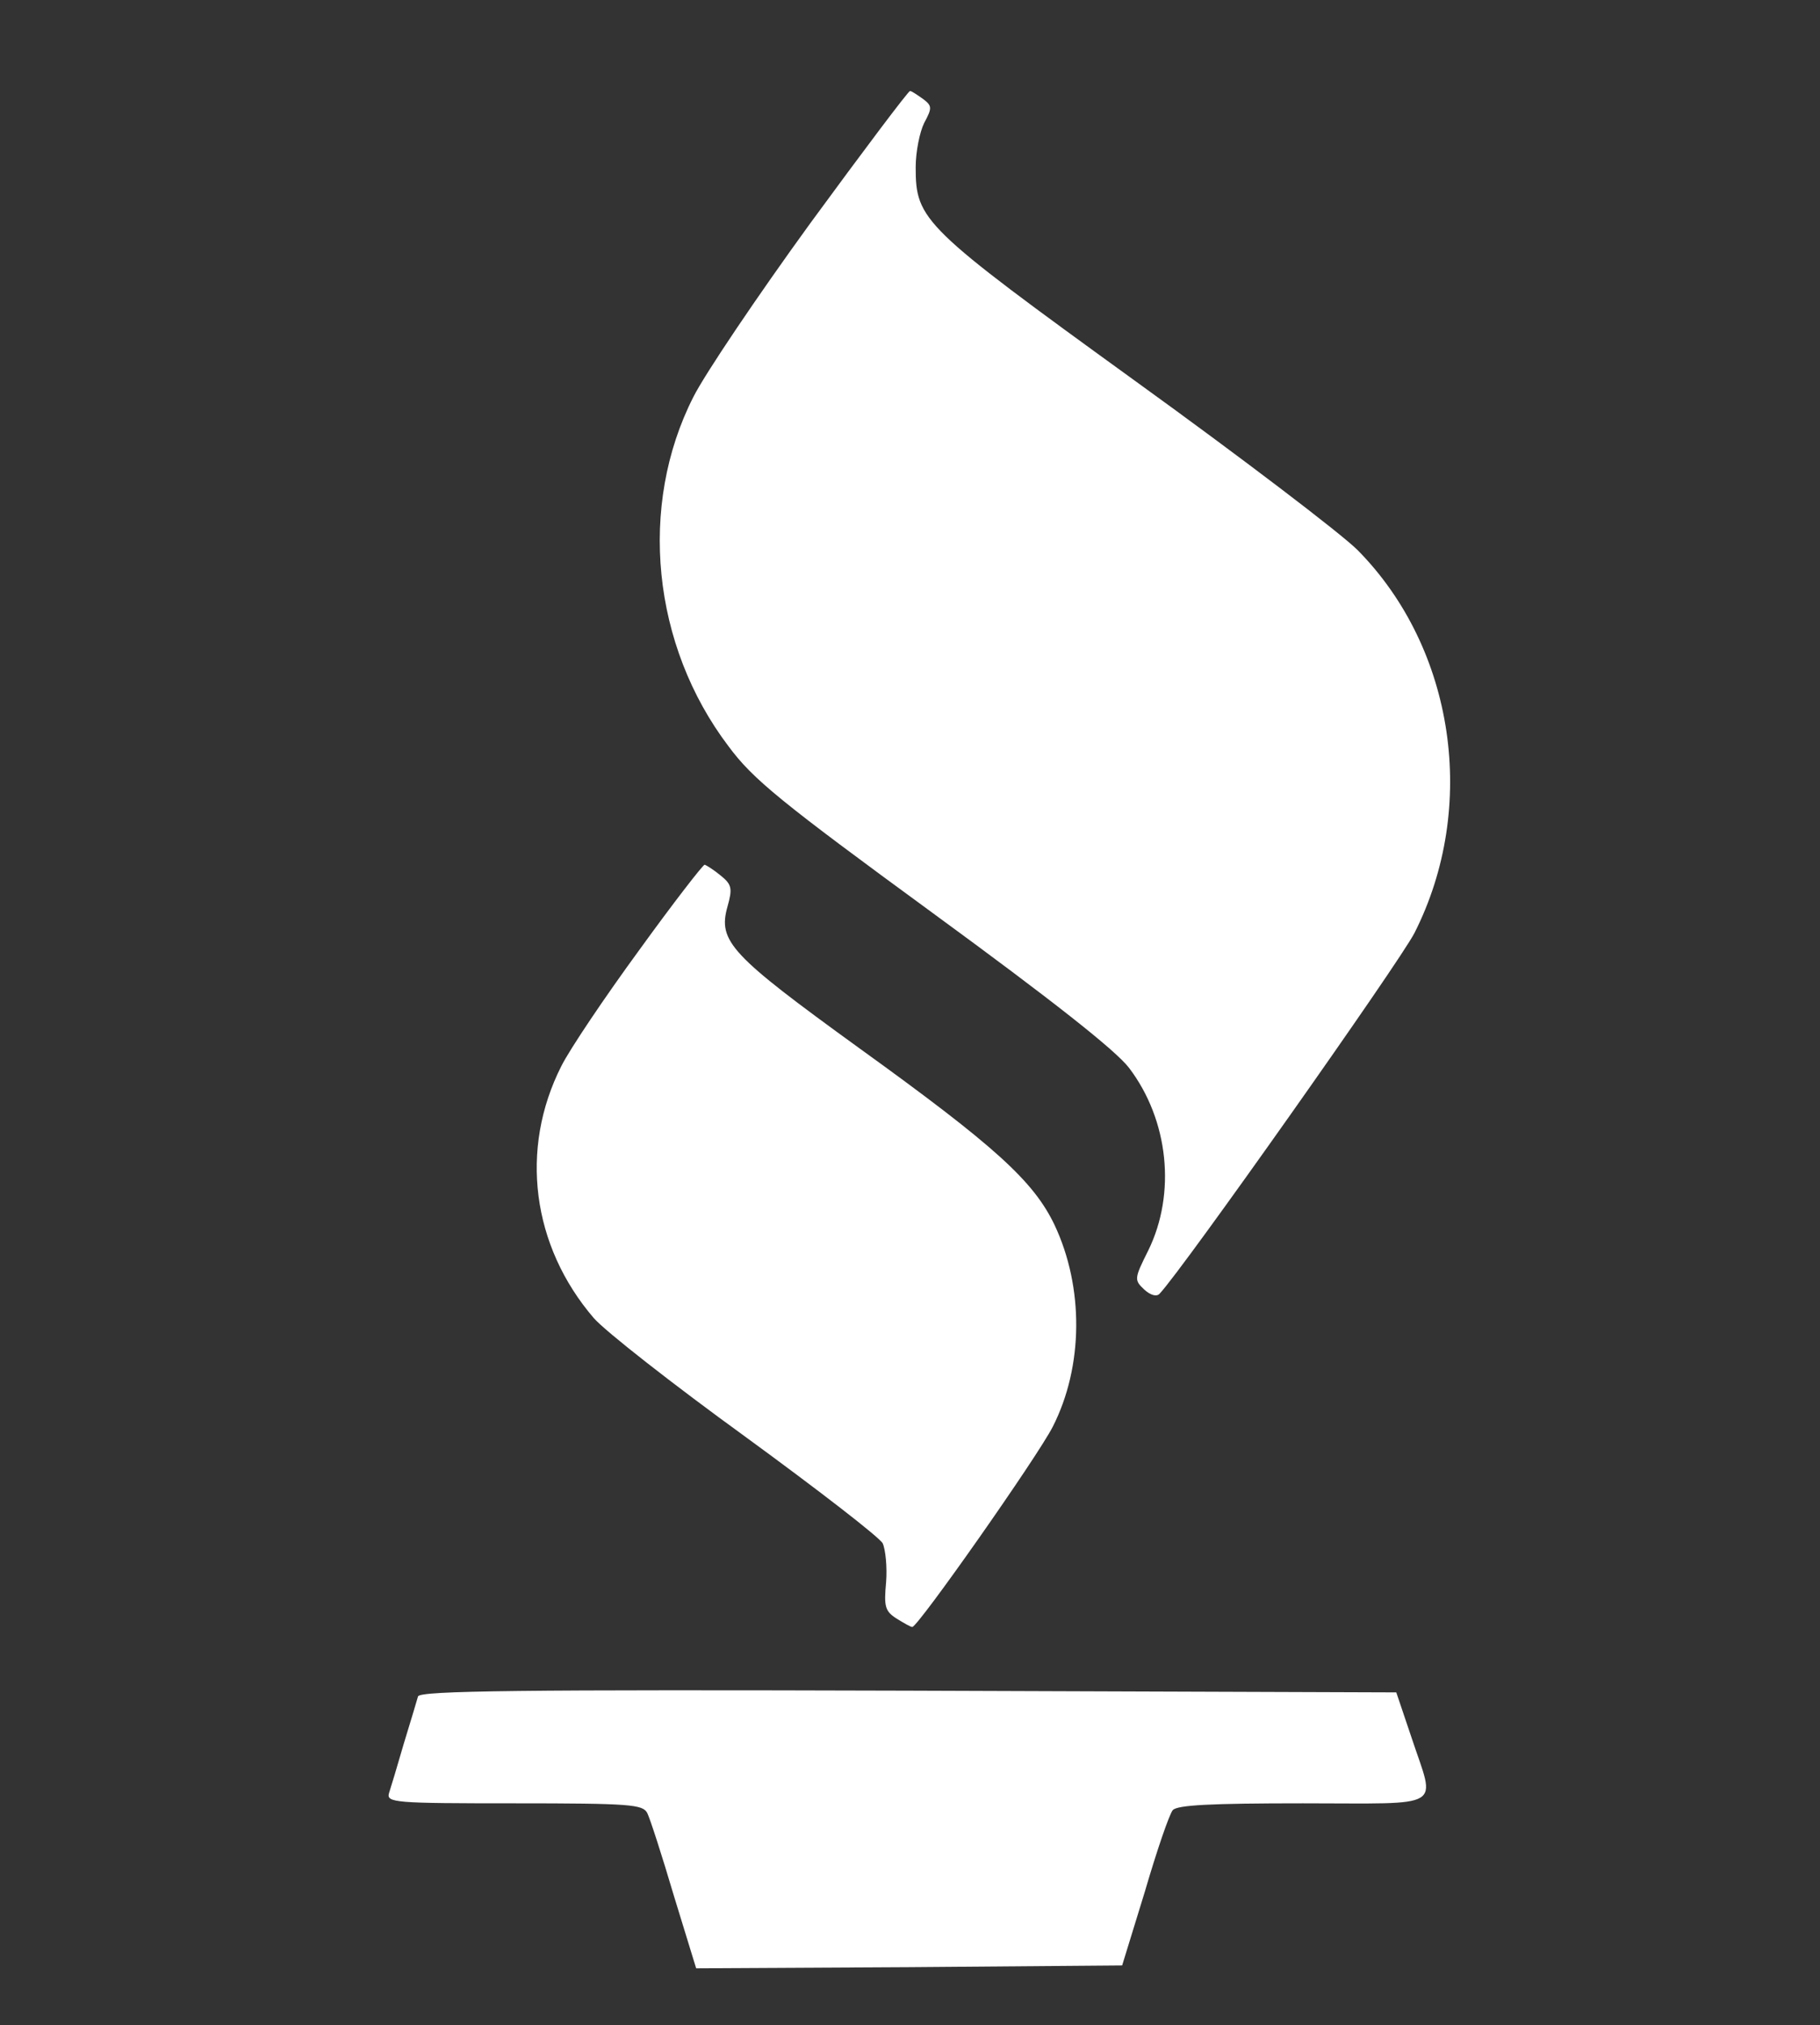
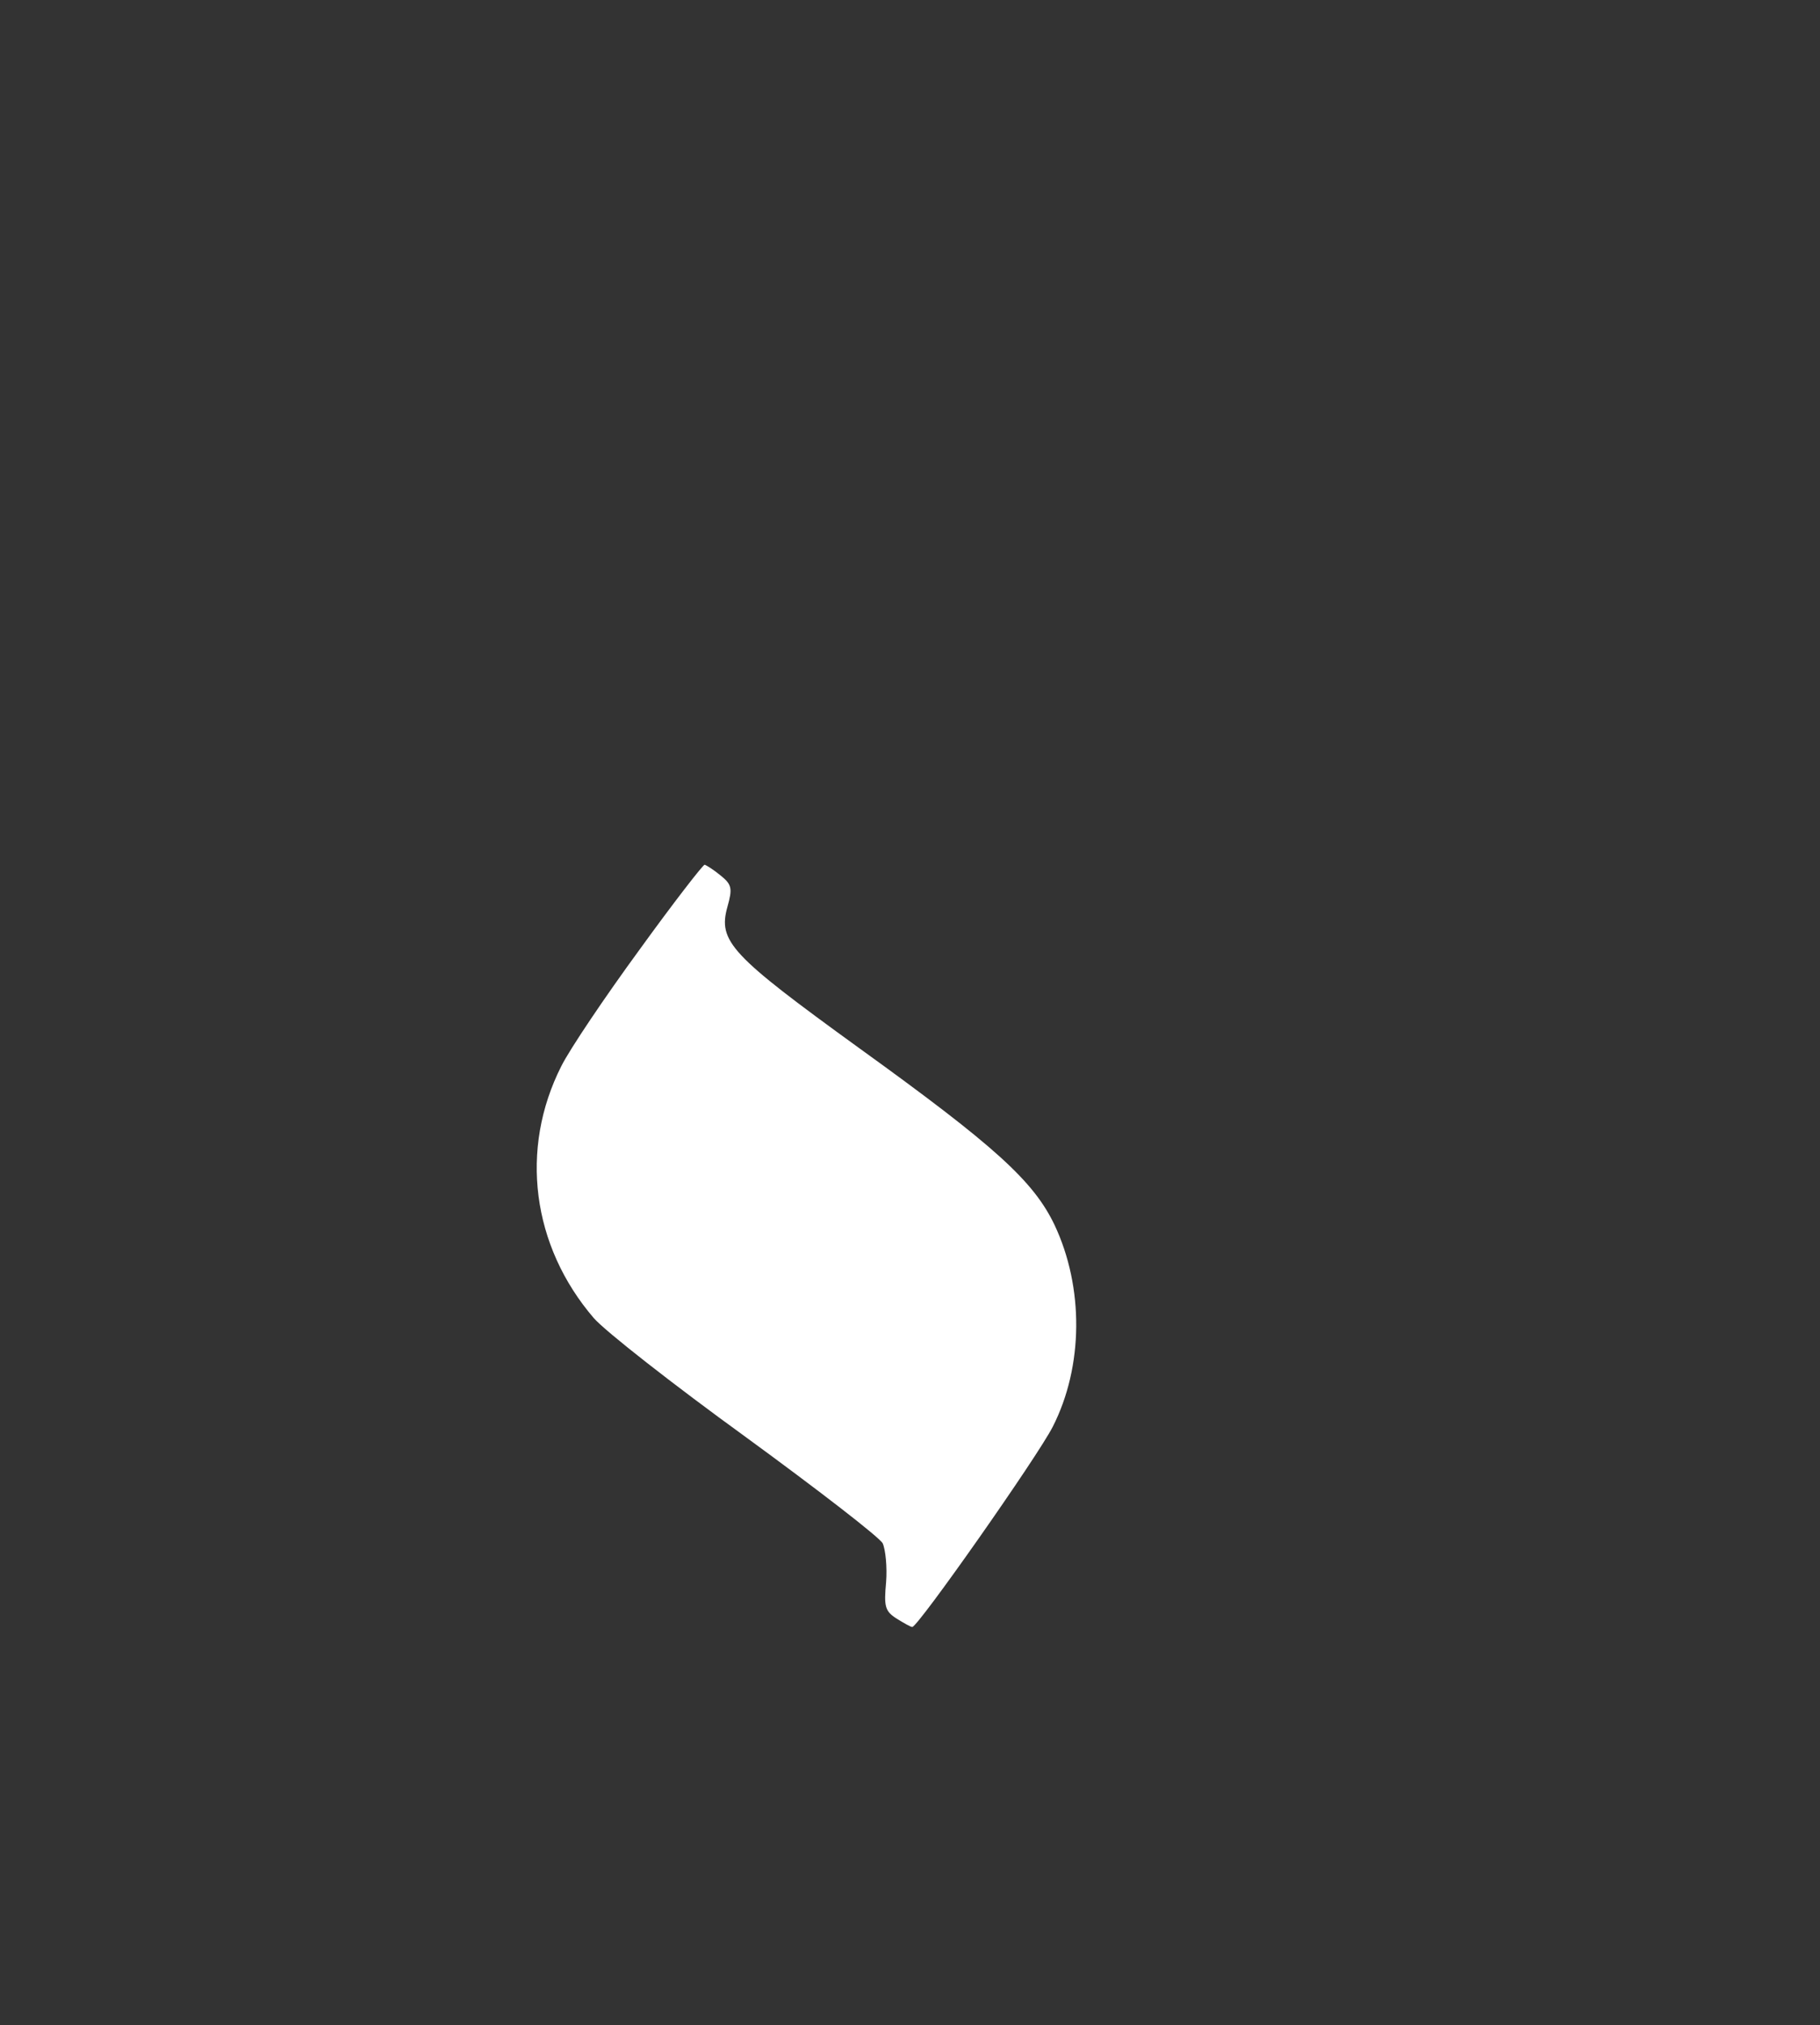
<svg xmlns="http://www.w3.org/2000/svg" version="1.0" width="320pt" height="356pt" viewBox="0 0 320 356" preserveAspectRatio="xMidYMid meet">
  <rect x="0" y="0" width="320" height="356" fill="#333333" stroke="none" />
  <g transform="translate(0,356) scale(0.1,-0.1)" fill="#fff" stroke="none">
-     <path d="M1425 3168 c-93 -128 -186 -266 -206 -306 -97 -191 -73 -436 62 -614 43 -58 91 -97 359 -293 212 -155 321 -241 345 -272 70 -92 83 -221 34 -321 -25 -50 -25 -52 -7 -69 11 -10 22 -13 27 -7 40 42 422 583 448 634 112 221 71 500 -100 673 -29 29 -205 163 -392 298 -373 270 -385 282 -385 375 0 27 7 62 15 78 14 26 14 30 -2 42 -10 7 -20 14 -23 14 -3 0 -82 -105 -175 -232z" />
    <path d="M1124 1890 c-60 -82 -122 -174 -137 -204 -74 -146 -52 -316 57 -443 20 -23 140 -117 267 -209 126 -92 235 -176 241 -187 5 -11 8 -42 6 -68 -4 -43 -2 -51 18 -64 13 -8 25 -15 28 -15 10 0 220 299 247 352 54 106 55 245 3 355 -37 77 -104 138 -344 311 -225 163 -248 187 -231 248 9 32 8 39 -12 55 -12 10 -25 18 -28 19 -3 0 -55 -67 -115 -150z" />
-     <path d="M735 578 c-2 -7 -13 -44 -25 -83 -11 -38 -23 -78 -26 -87 -5 -17 10 -18 220 -18 205 0 226 -2 234 -17 5 -10 26 -75 47 -146 l39 -127 375 2 374 3 40 130 c21 72 43 136 49 143 8 9 66 12 229 12 253 0 233 -12 191 115 l-27 80 -858 3 c-681 2 -858 0 -862 -10z" />
  </g>
</svg>